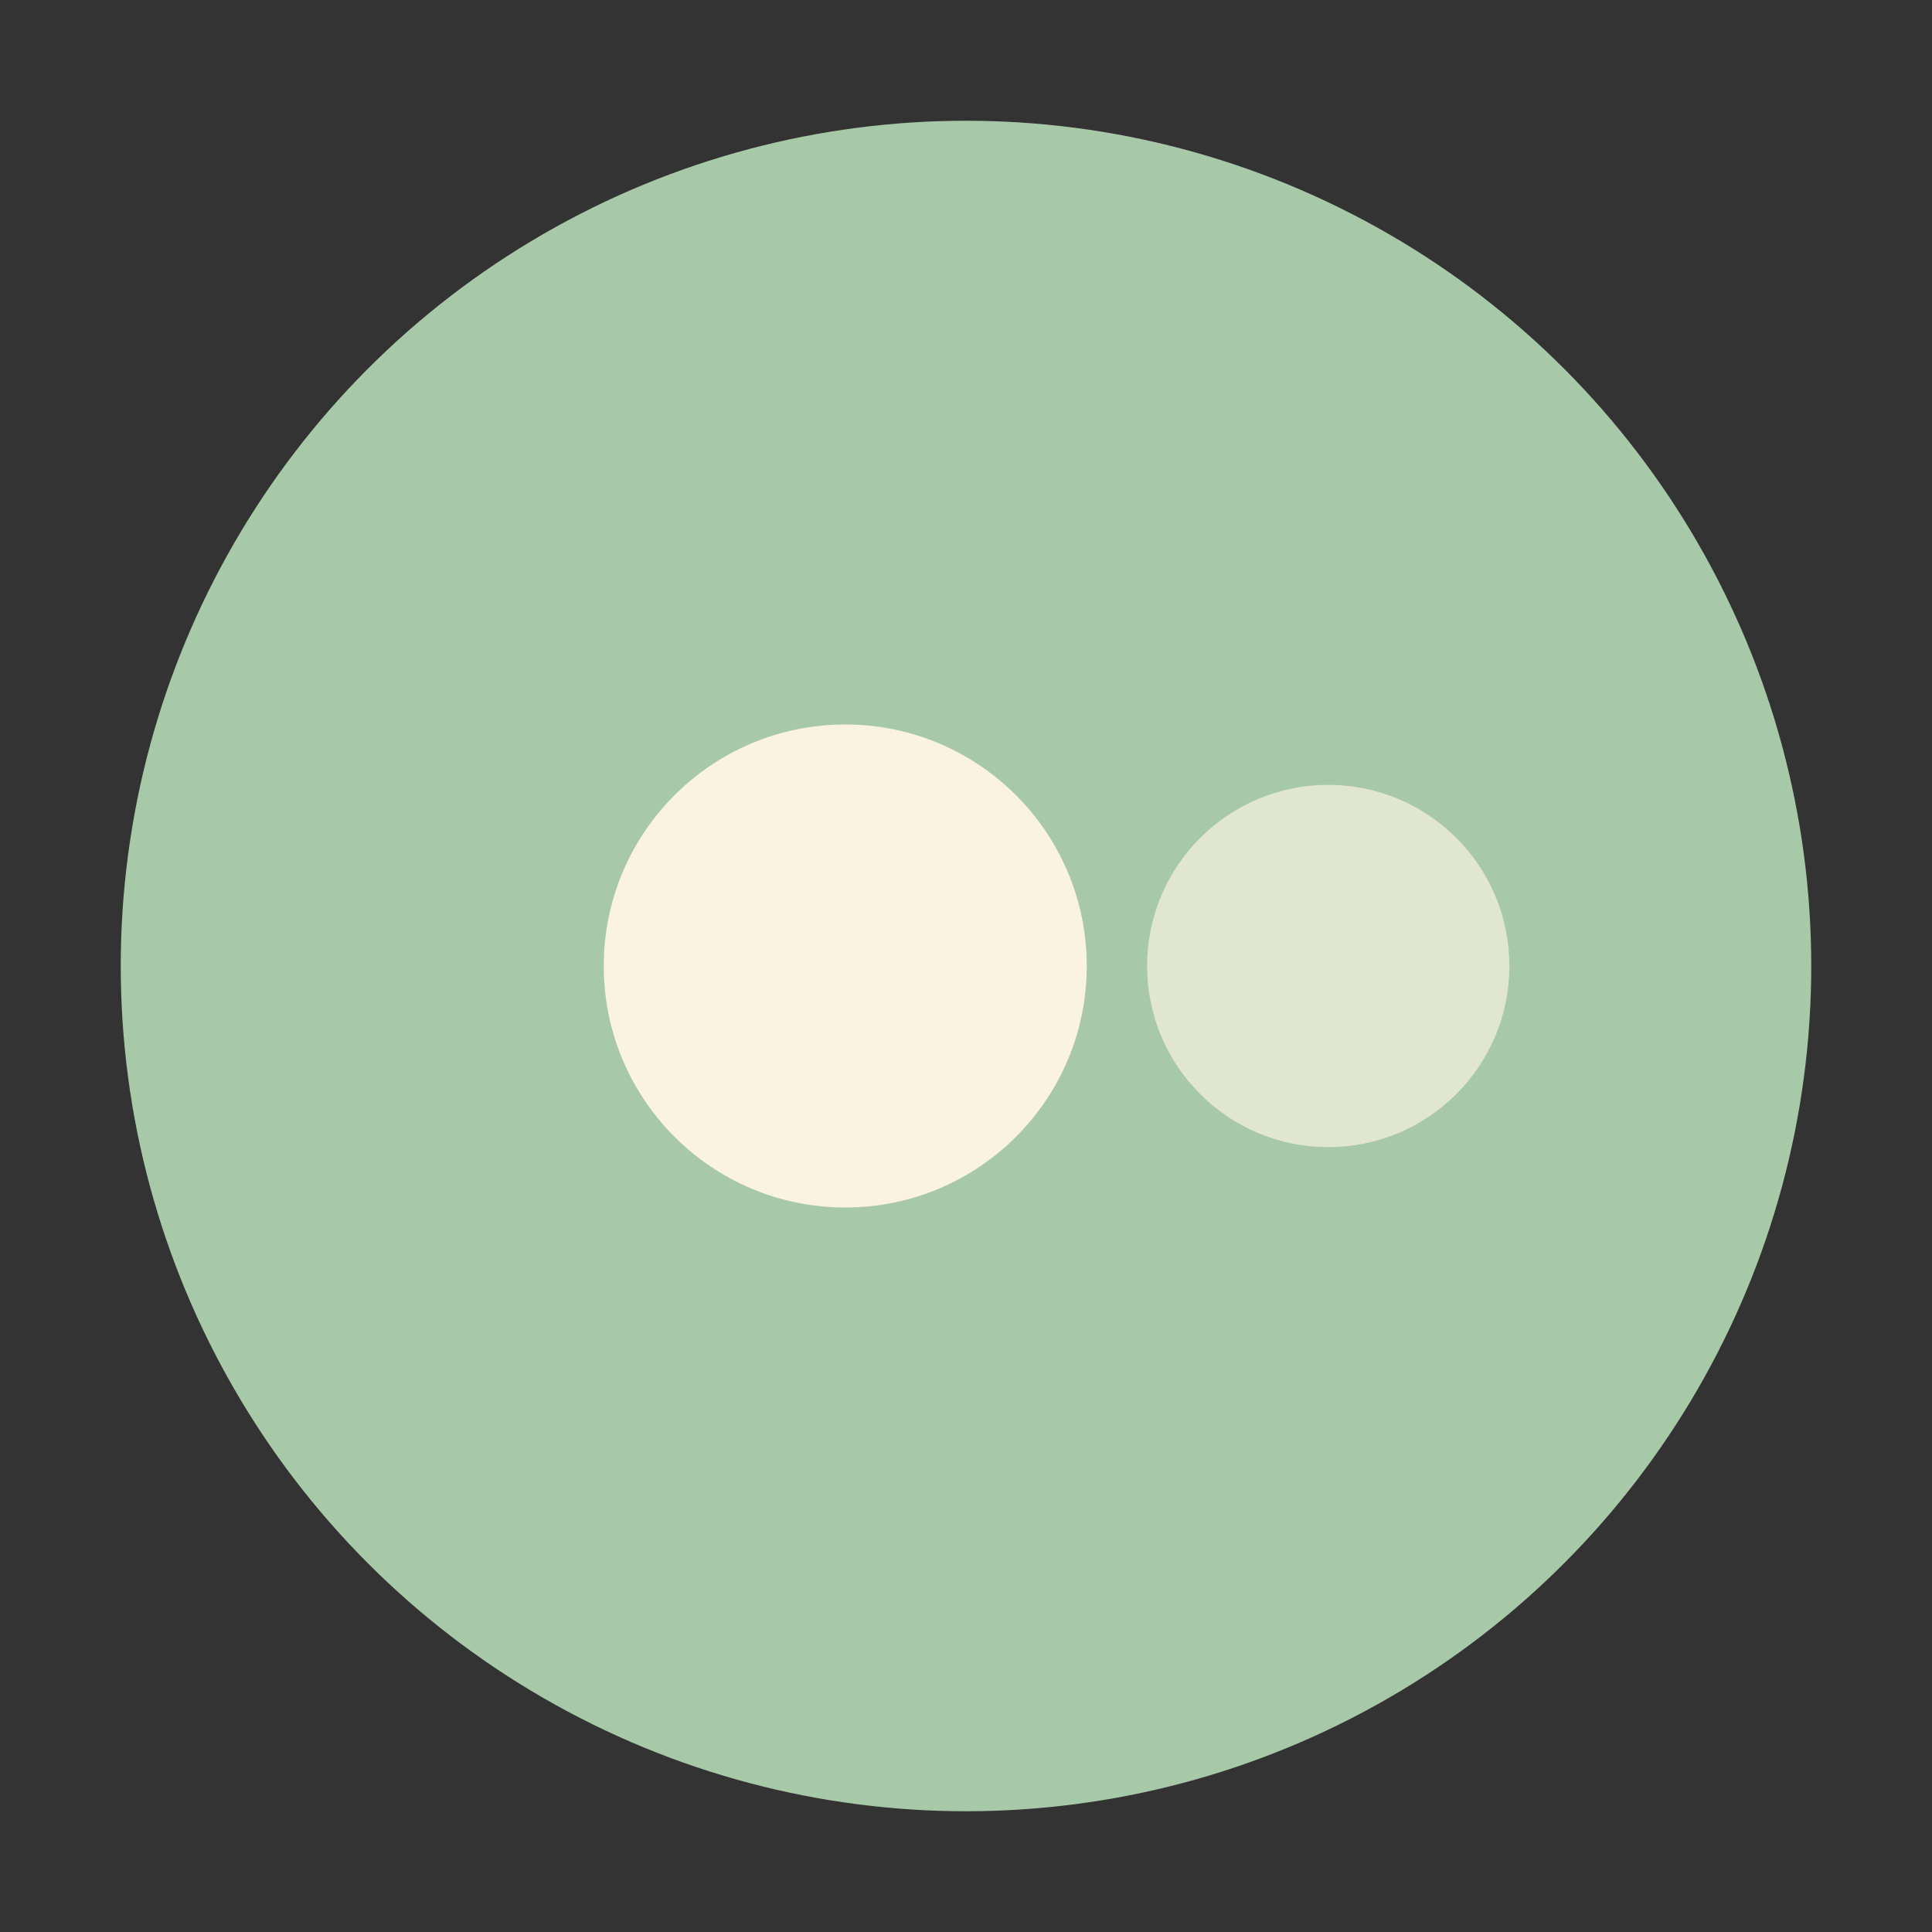
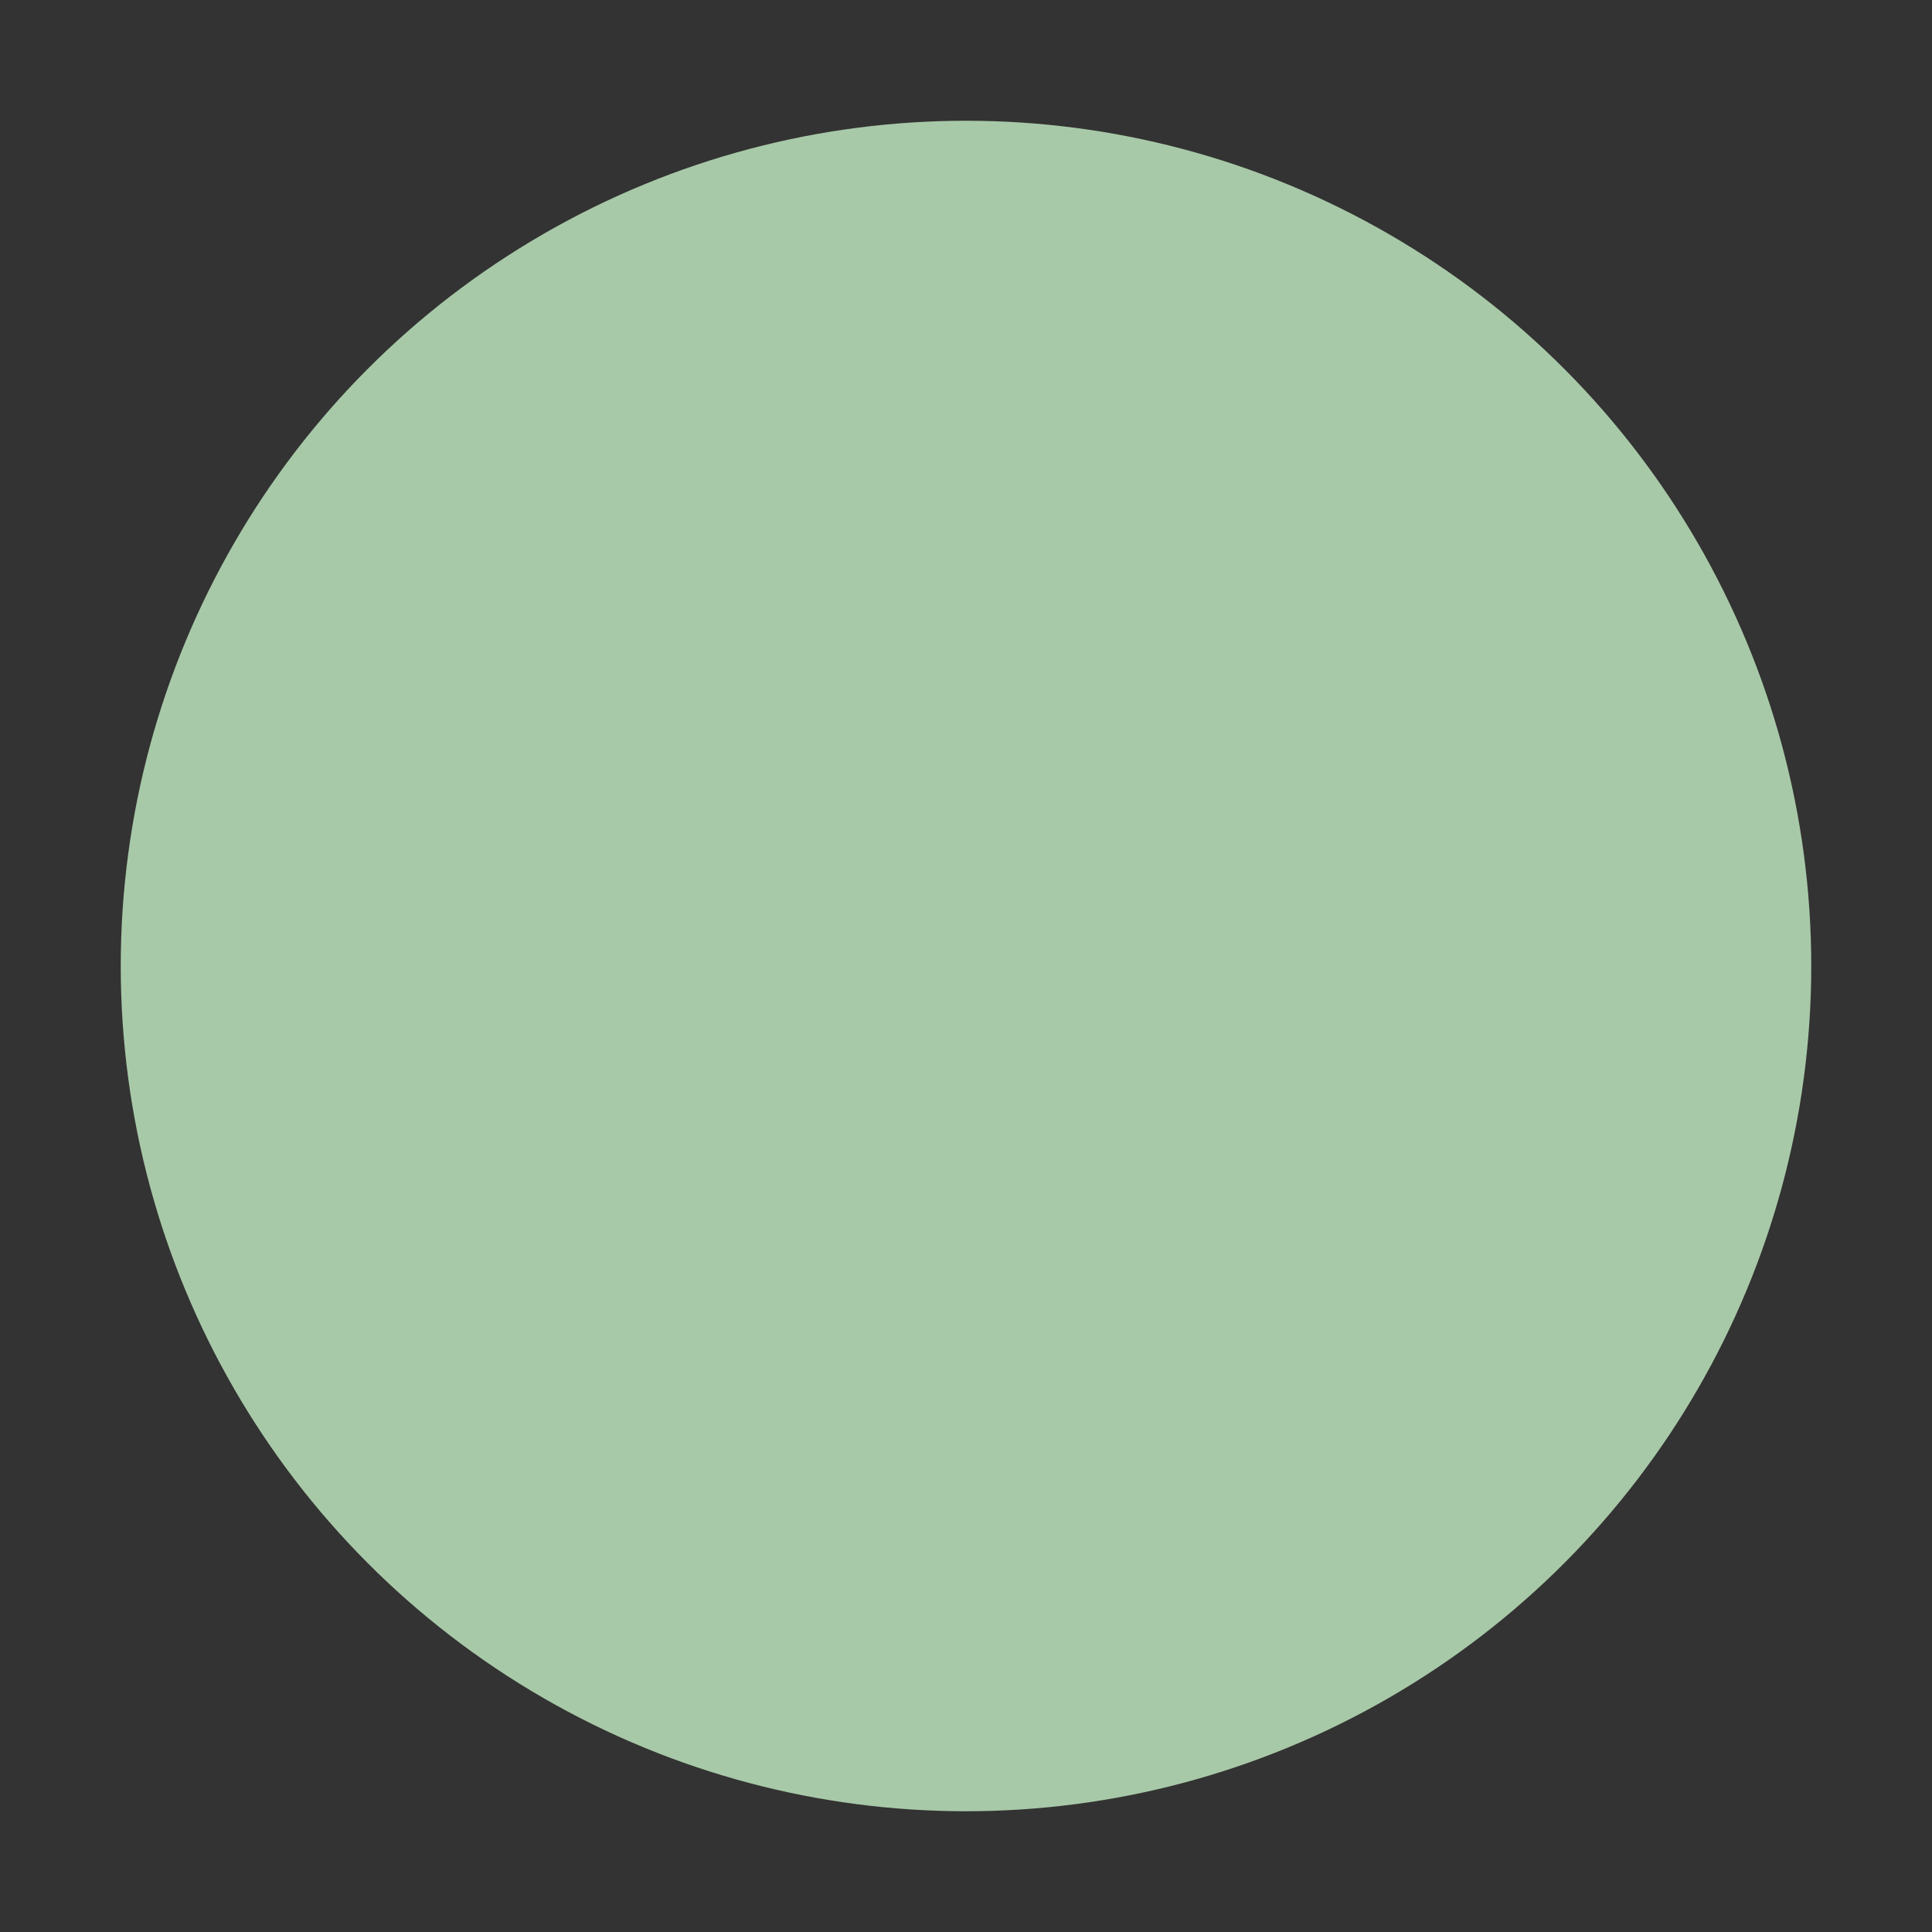
<svg xmlns="http://www.w3.org/2000/svg" width="32" height="32" viewBox="0 0 32 32" fill="none">
  <rect x="0" y="0" width="32" height="32" fill="#333333" stroke="none" />
  <circle cx="16" cy="16" r="14" fill="#A8C9A8" />
-   <path d="M10 16C10 13.791 11.791 12 14 12C16.209 12 18 13.791 18 16C18 18.209 16.209 20 14 20C11.791 20 10 18.209 10 16Z" fill="#FAF3E0" />
-   <path d="M19 16C19 14.343 20.343 13 22 13C23.657 13 25 14.343 25 16C25 17.657 23.657 19 22 19C20.343 19 19 17.657 19 16Z" fill="#FAF3E0" fill-opacity="0.7" />
</svg>